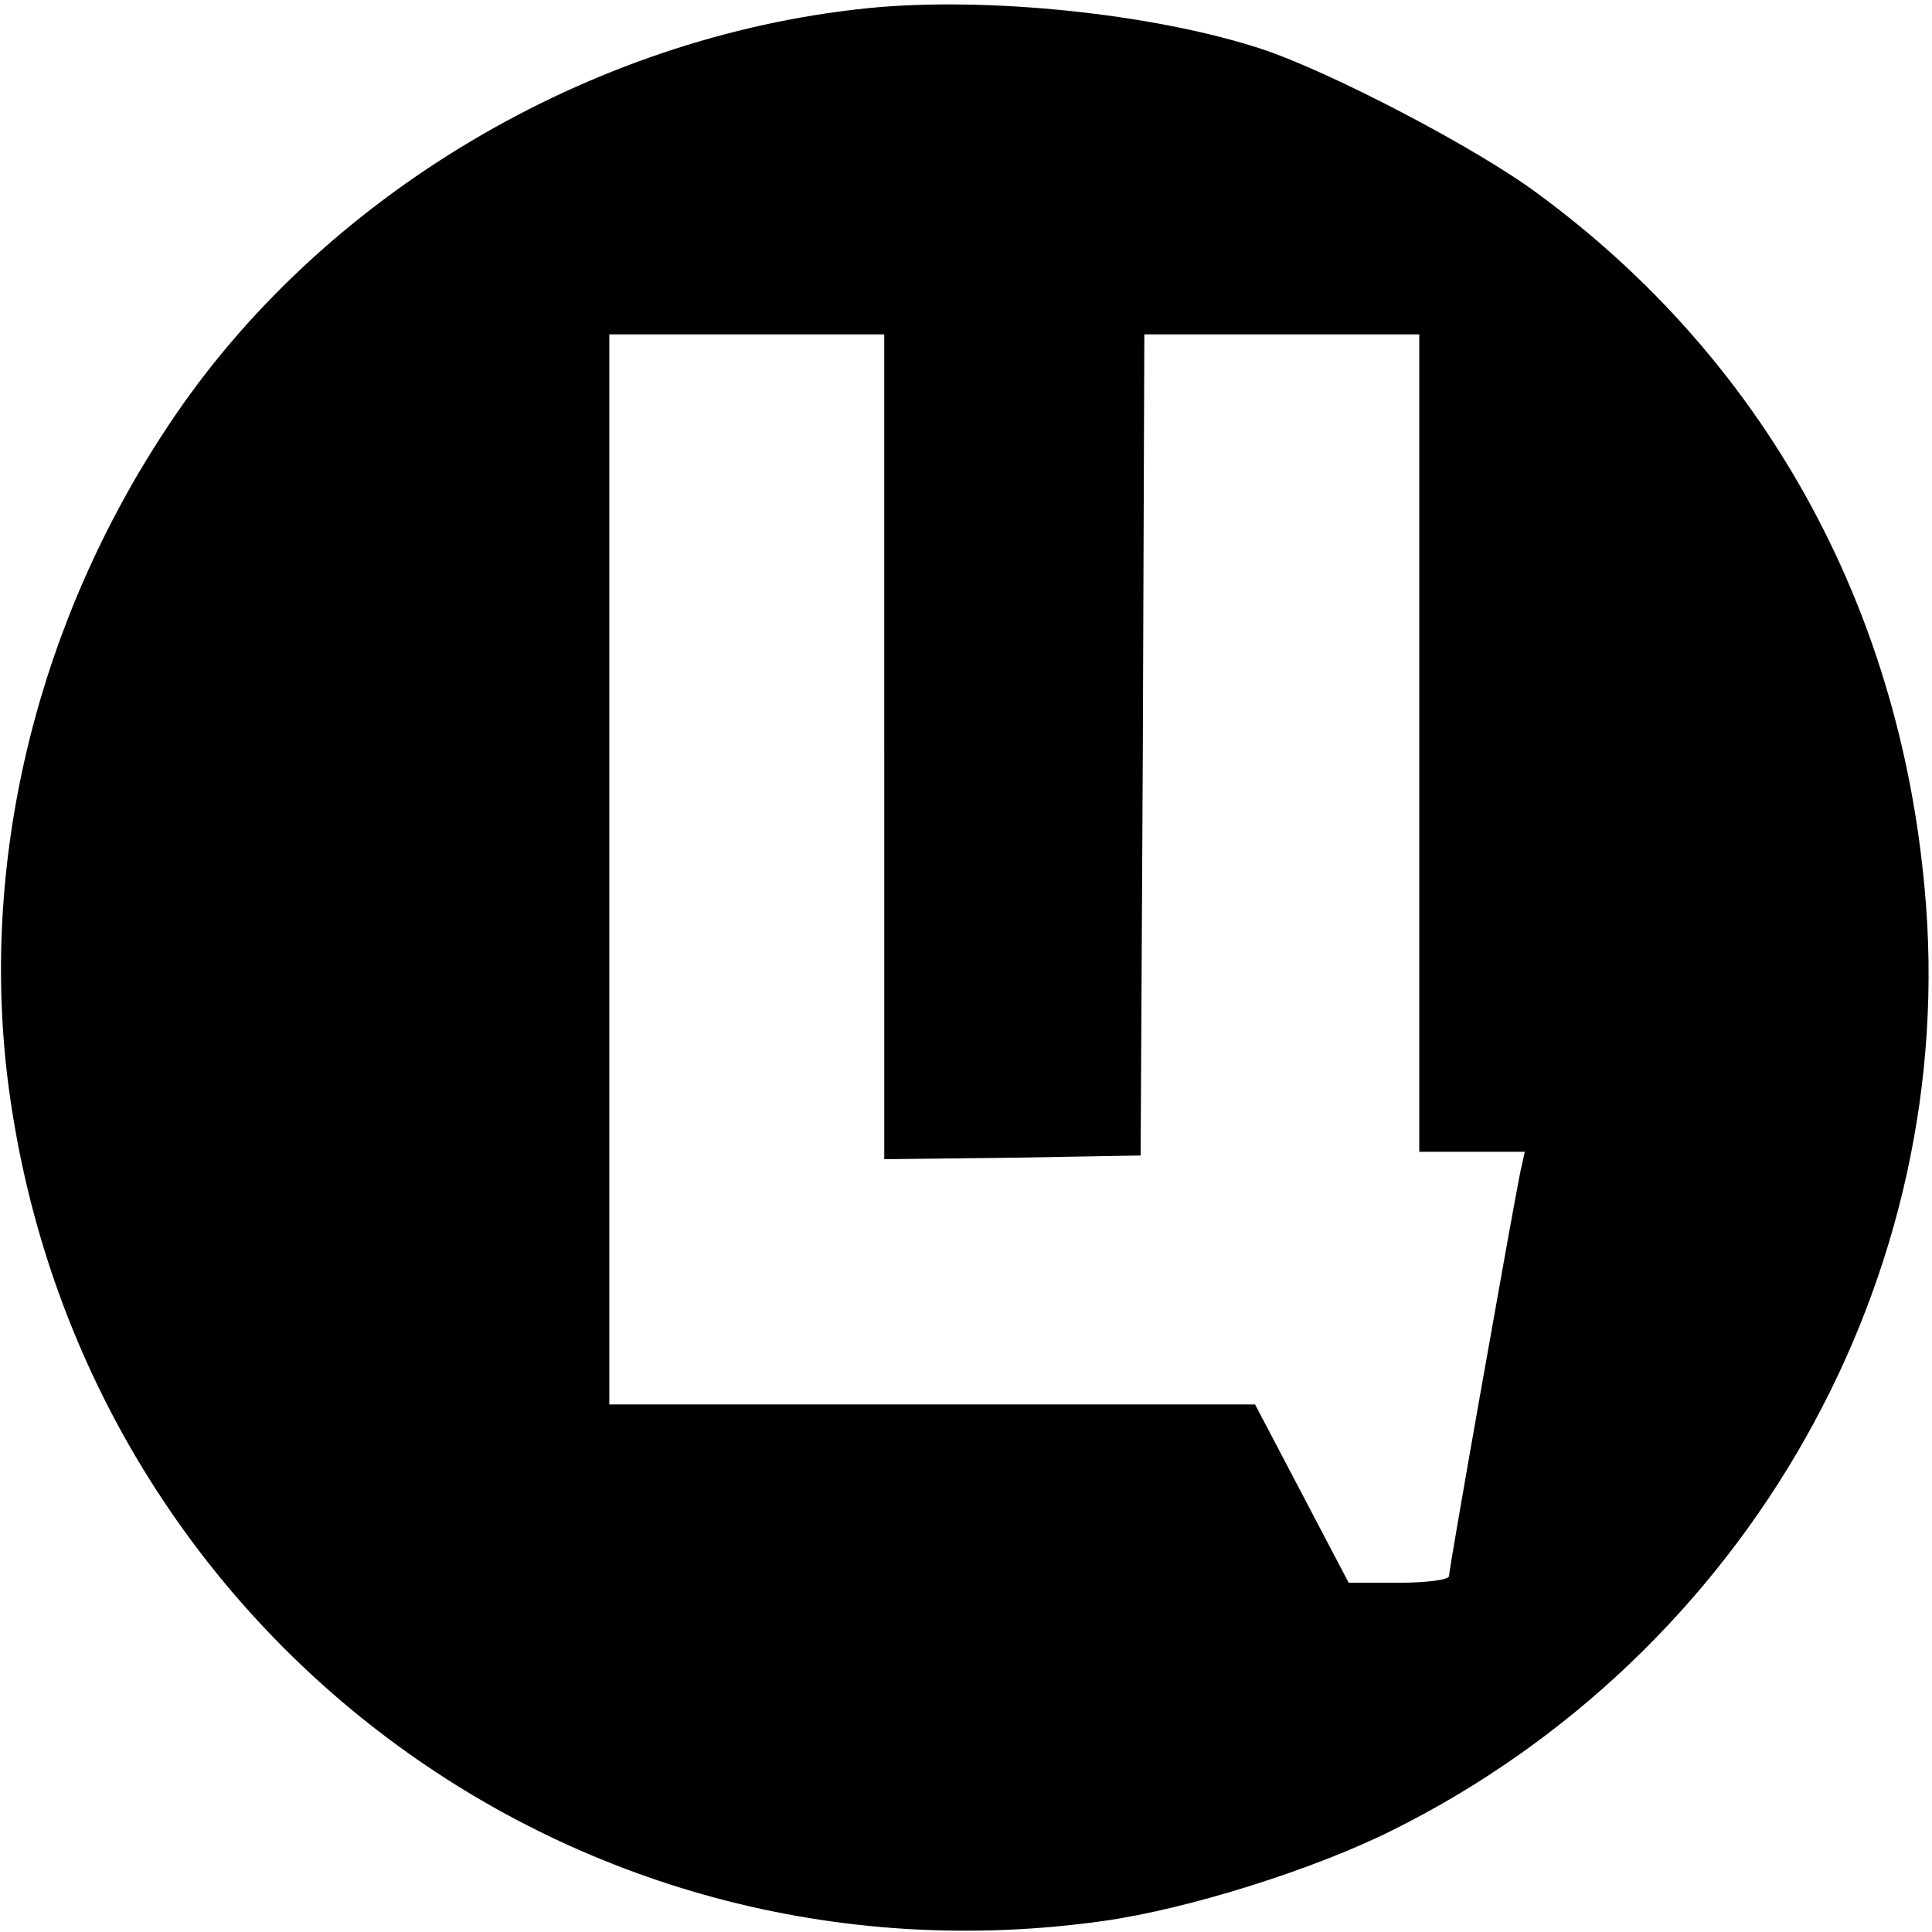
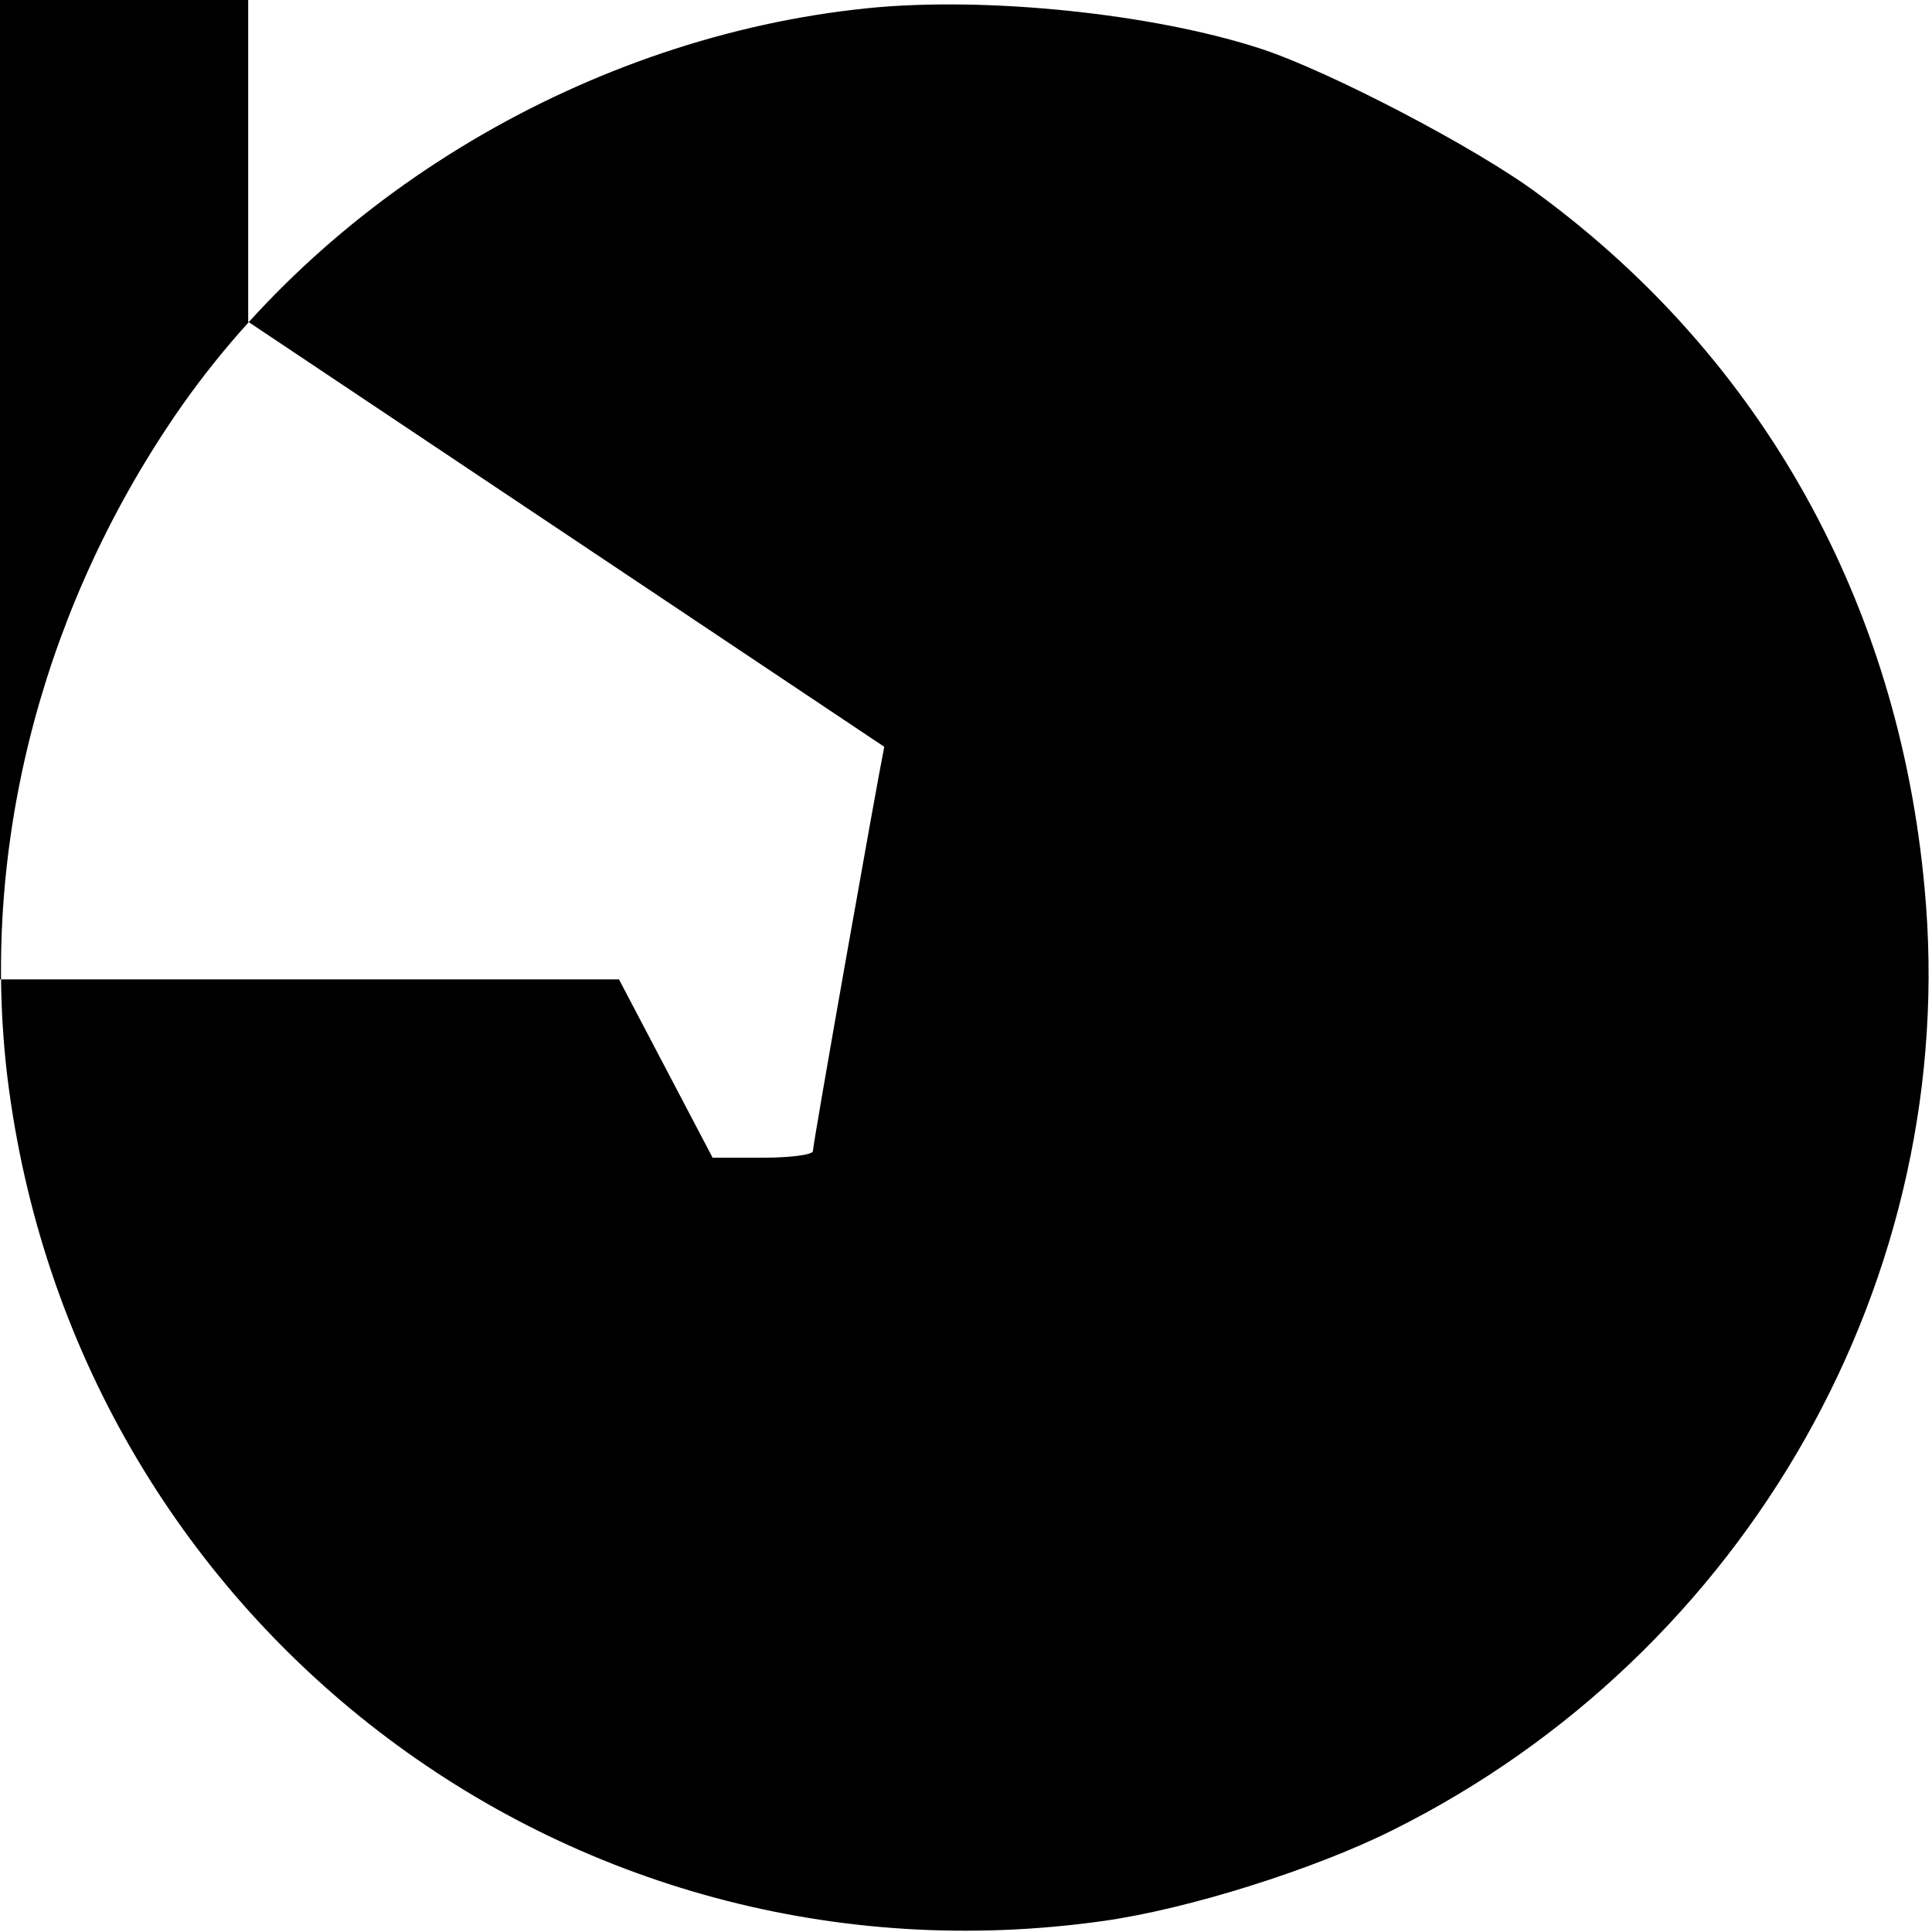
<svg xmlns="http://www.w3.org/2000/svg" version="1.0" width="260pt" height="260pt" viewBox="0 0 260 260" preserveAspectRatio="xMidYMid meet">
  <g transform="translate(0,260) scale(0.1,-0.1)" fill="#000000" stroke="none">
-     <path d="M1168 2589 c-375 -38 -737 -253 -941 -561 -176 -264 -253 -579 -217 -878 90 -730 750 -1238 1476 -1135 113 16 282 69 388 122 478 238 765 746 716 1268 -35 383 -218 712 -520 934 -83 62 -281 165 -372 195 -146 48 -372 71 -530 55z m22 -994 l0 -555 173 2 172 3 3 553 2 552 185 0 185 0 0 -550 0 -550 71 0 71 0 -6 -27 c-10 -49 -96 -534 -96 -544 0 -5 -30 -9 -68 -9 l-67 0 -63 120 -63 120 -435 0 -434 0 0 720 0 720 185 0 185 0 0 -555z" />
+     <path d="M1168 2589 c-375 -38 -737 -253 -941 -561 -176 -264 -253 -579 -217 -878 90 -730 750 -1238 1476 -1135 113 16 282 69 388 122 478 238 765 746 716 1268 -35 383 -218 712 -520 934 -83 62 -281 165 -372 195 -146 48 -372 71 -530 55z m22 -994 c-10 -49 -96 -534 -96 -544 0 -5 -30 -9 -68 -9 l-67 0 -63 120 -63 120 -435 0 -434 0 0 720 0 720 185 0 185 0 0 -555z" />
  </g>
</svg>